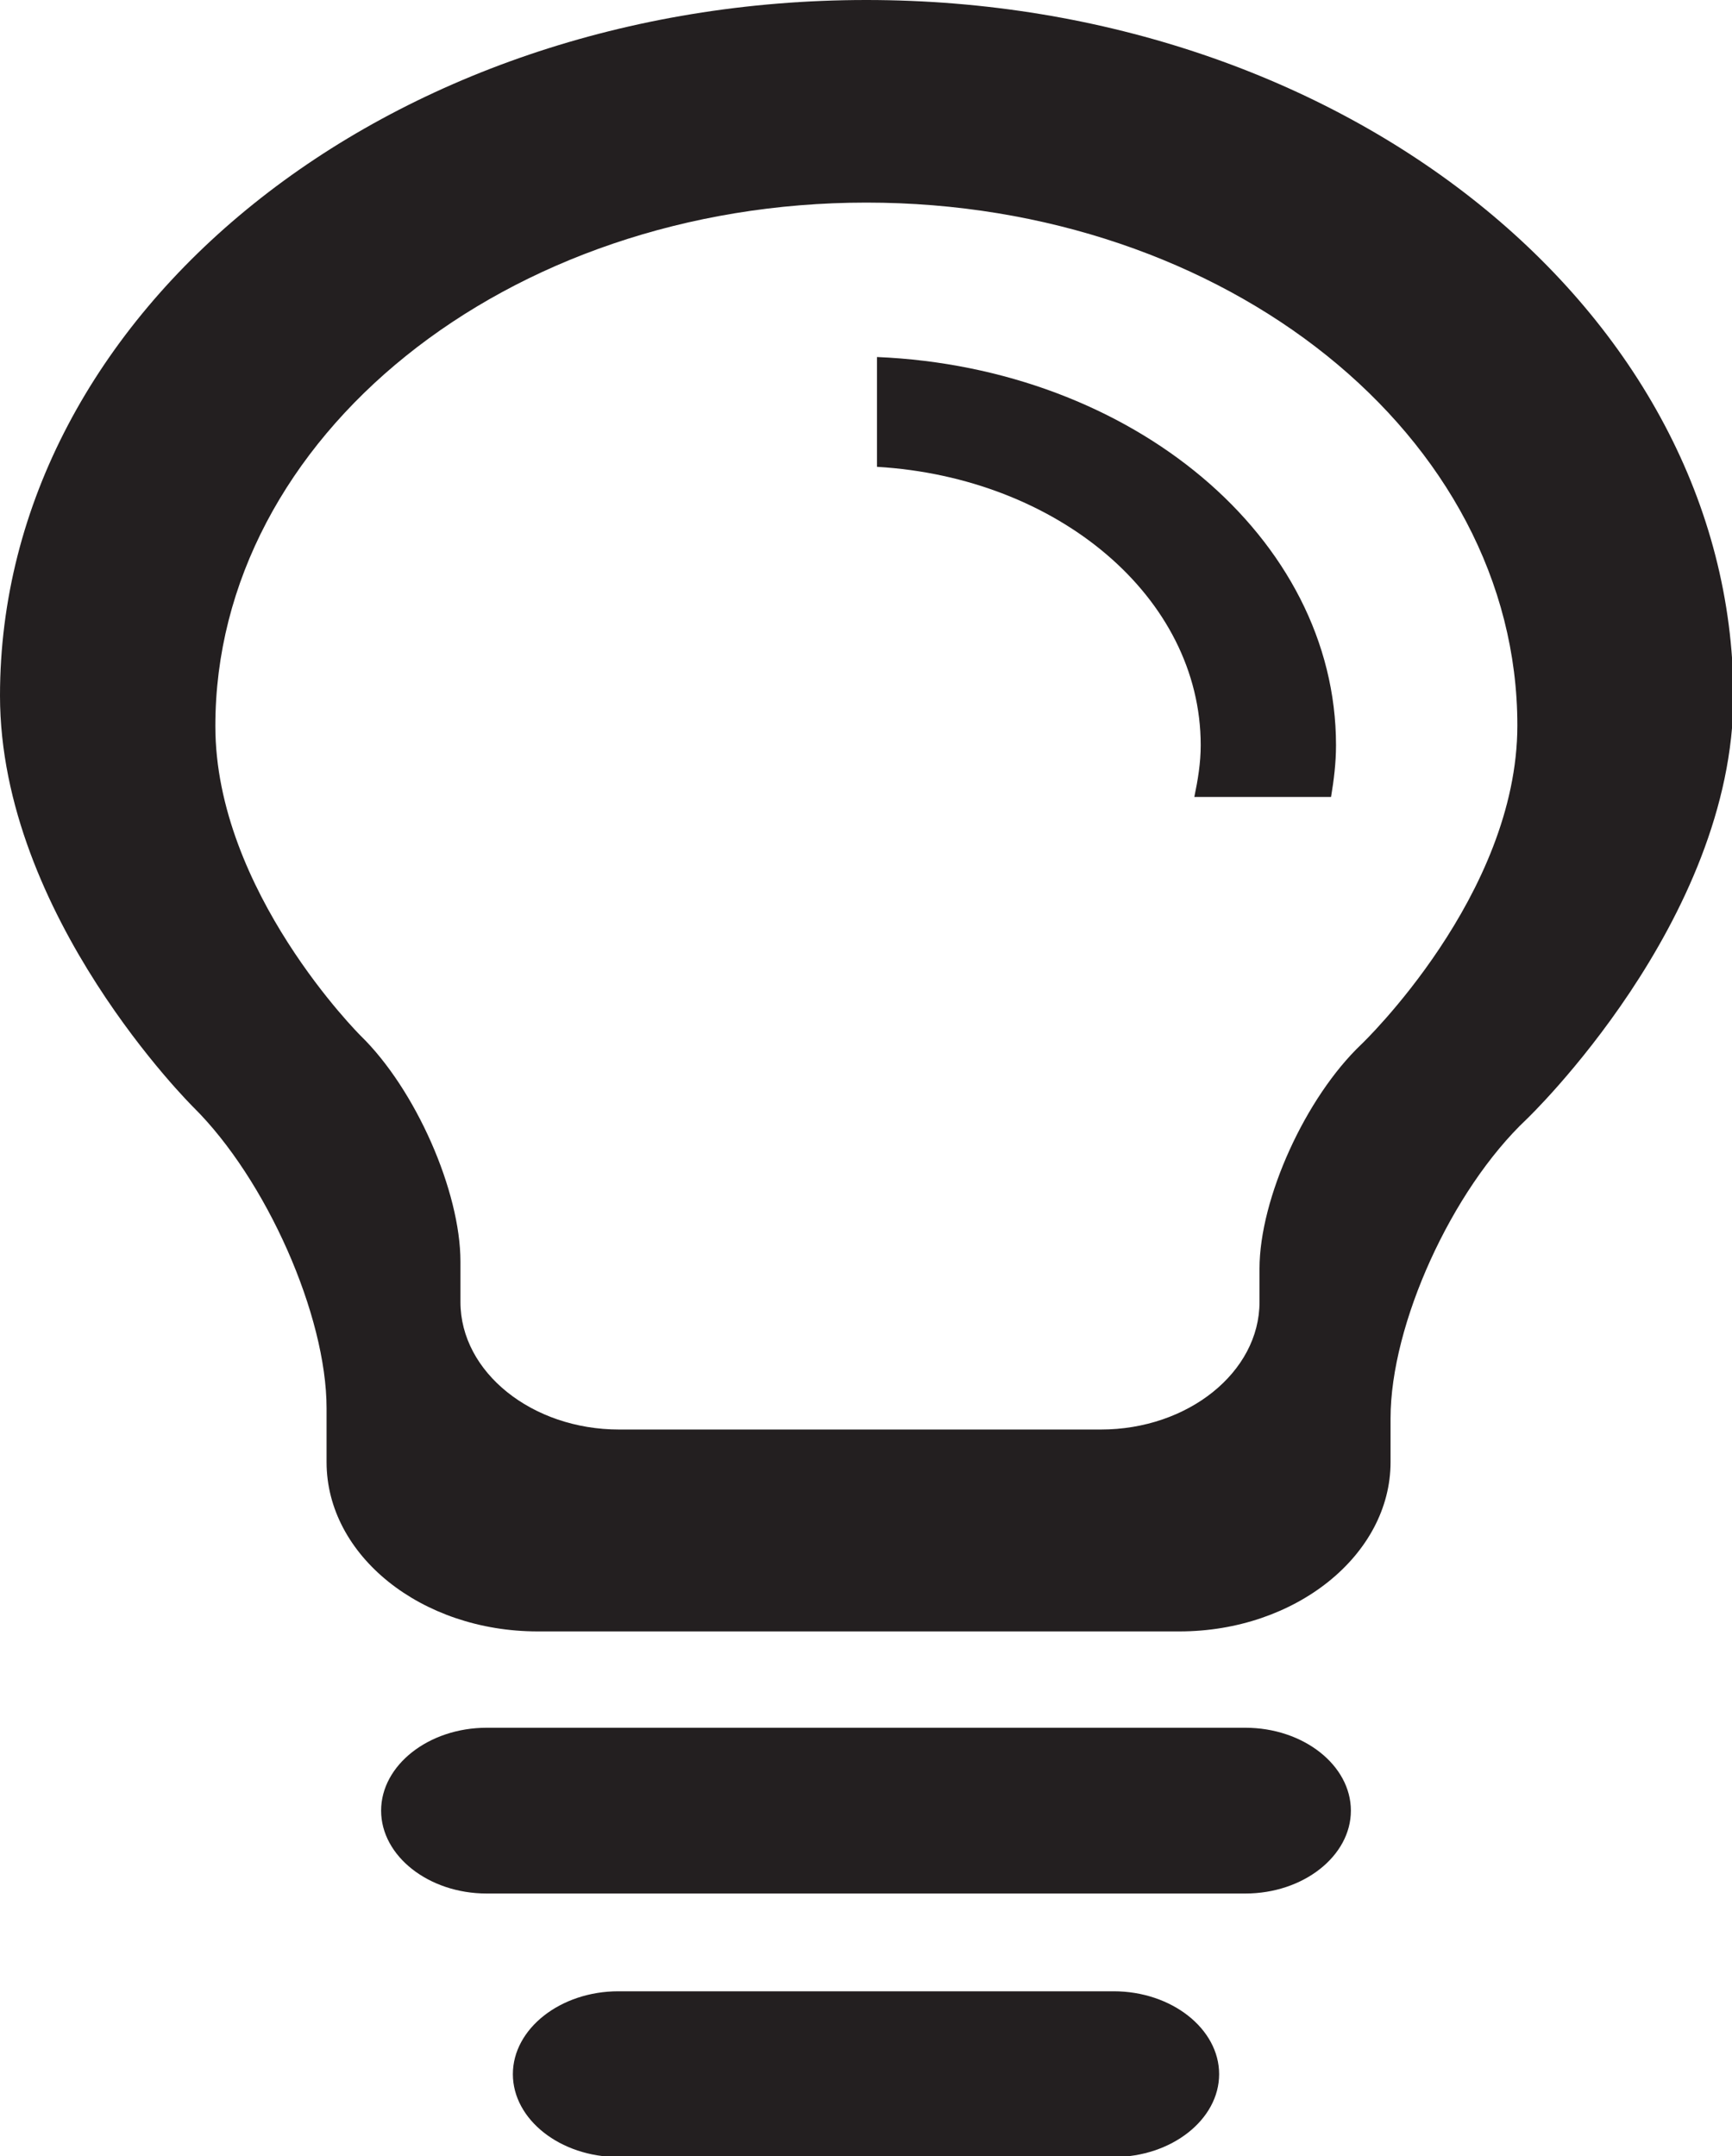
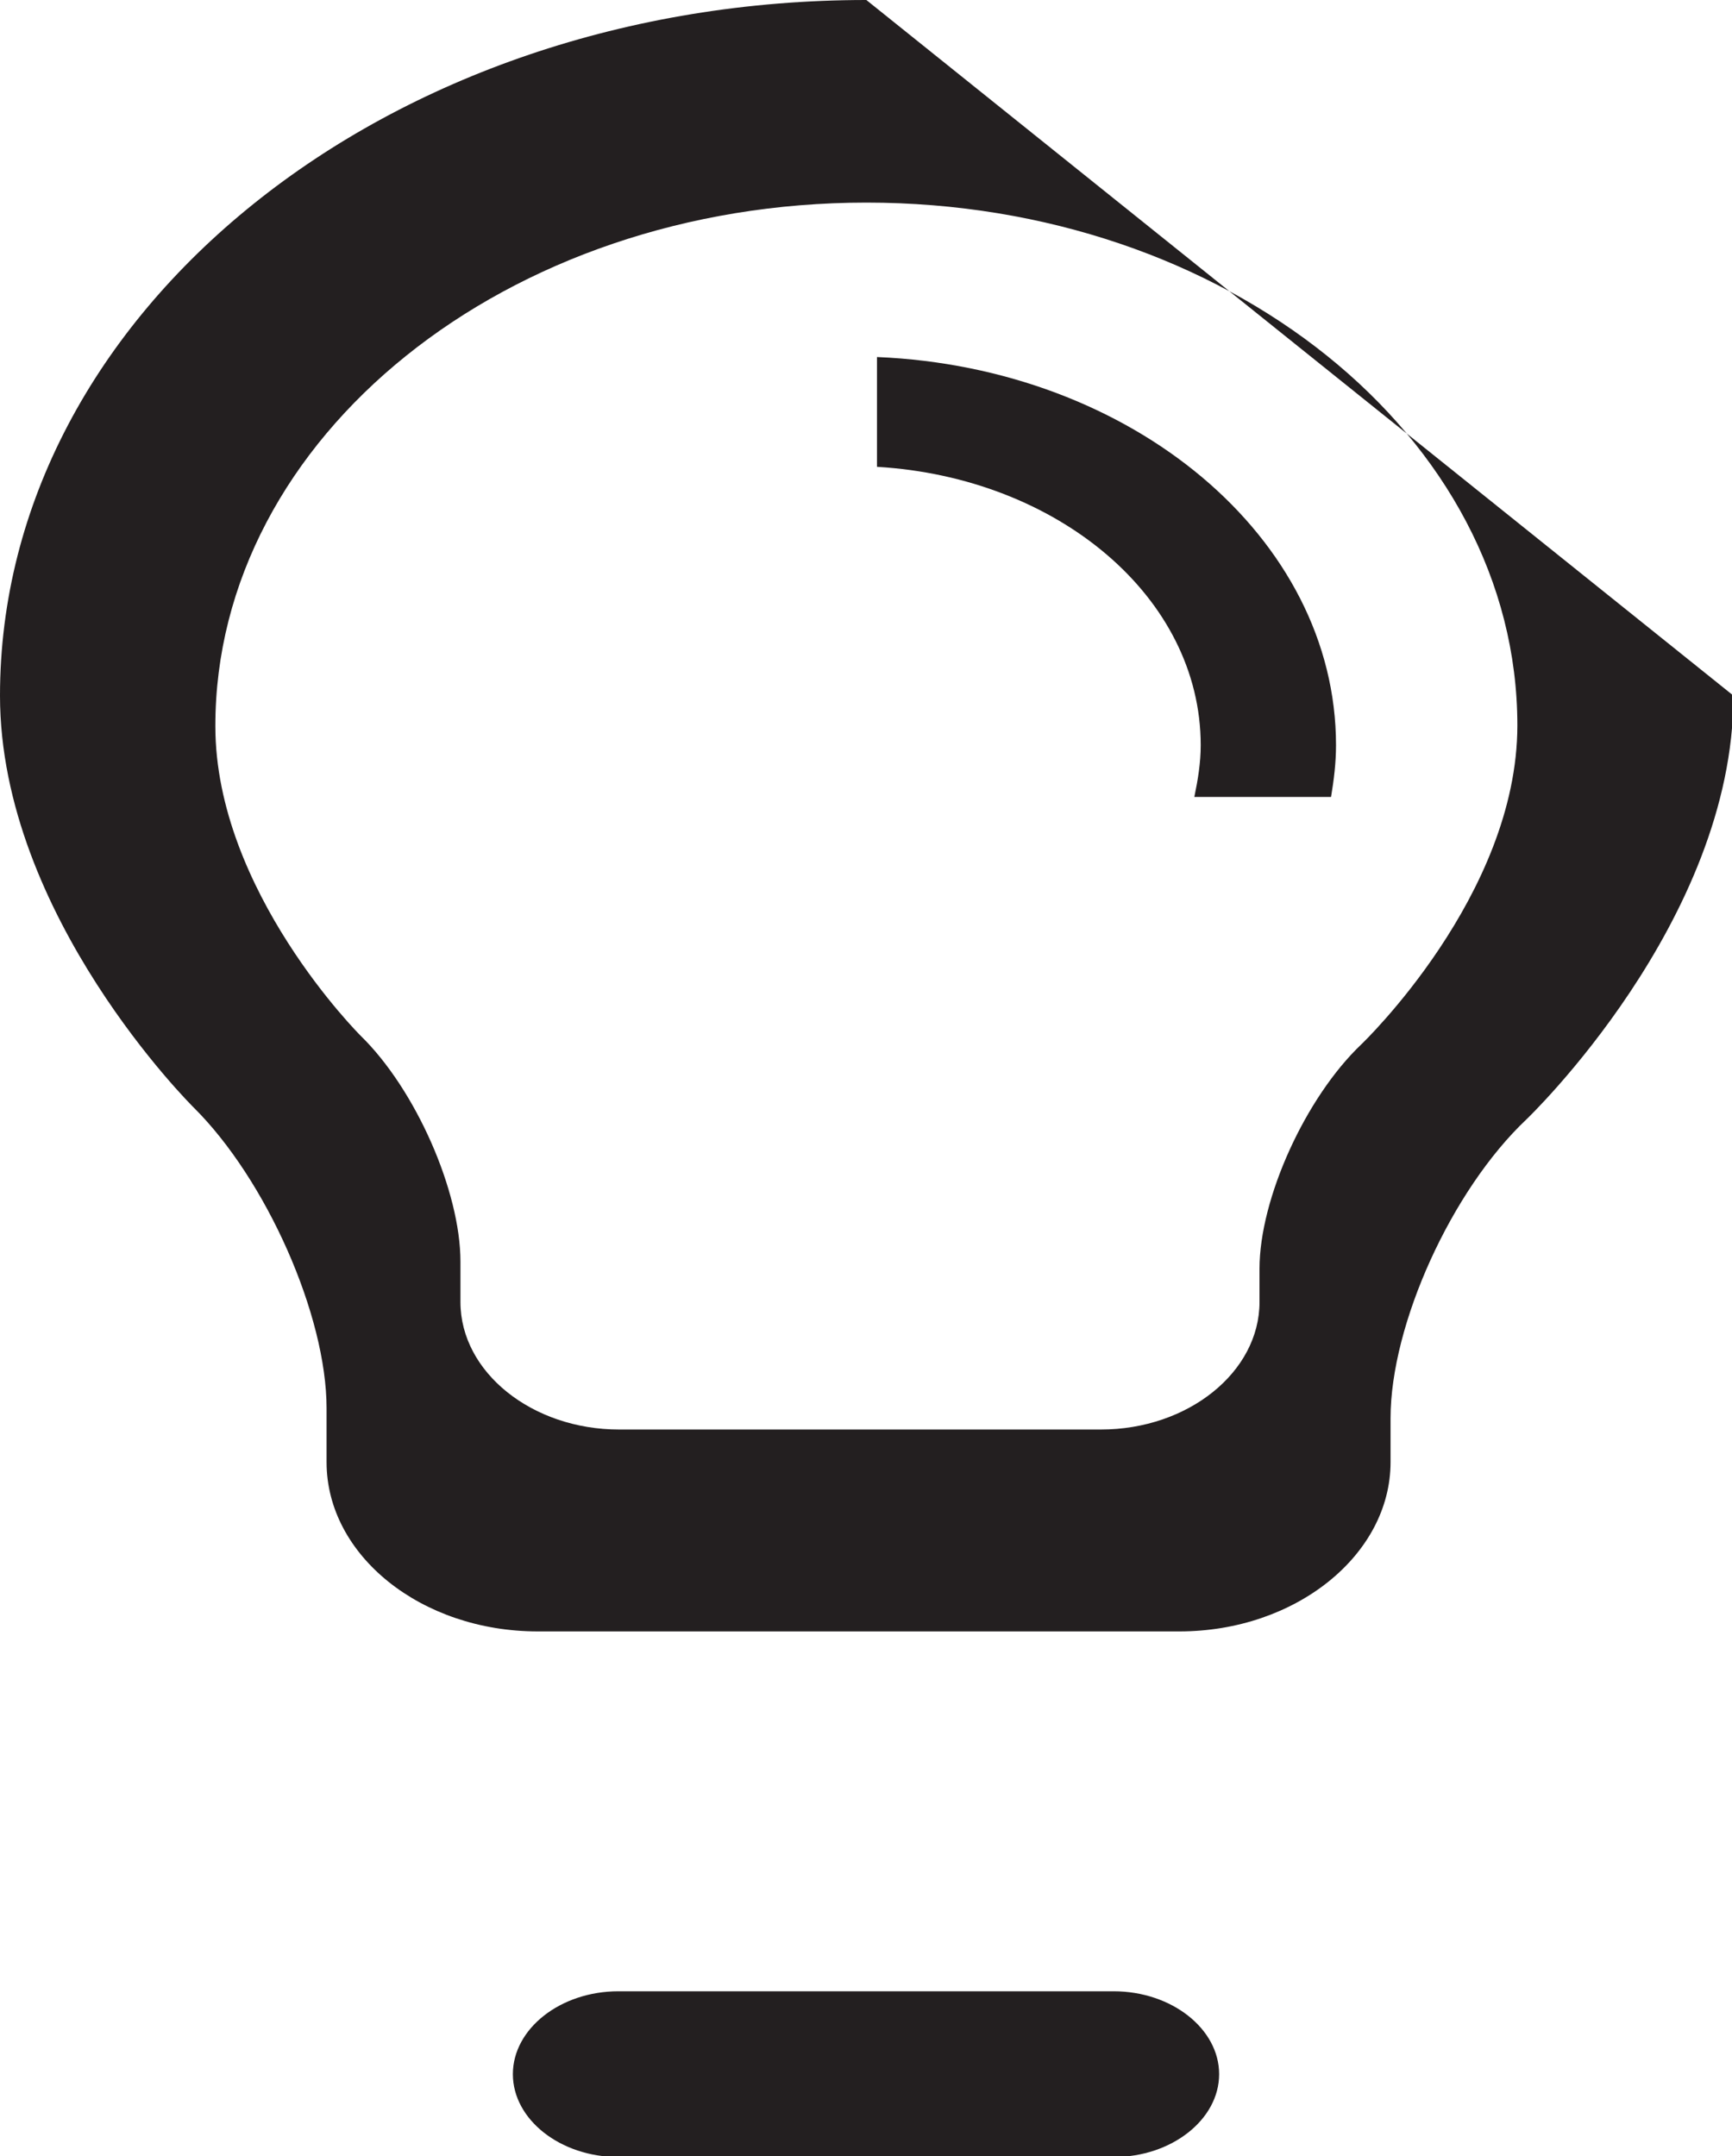
<svg xmlns="http://www.w3.org/2000/svg" id="Layer_2" viewBox="0 0 24.45 30.44">
  <defs>
    <style>.cls-1{fill:#231f20;}</style>
  </defs>
  <g id="Layer_1-2">
    <g>
-       <path class="cls-1" d="M17.58,24.39H6.87c-.82,0-1.49,.53-1.49,1.17s.67,1.17,1.49,1.17h10.71c.82,0,1.49-.53,1.49-1.17s-.67-1.17-1.49-1.17Z" />
      <path class="cls-1" d="M15.72,28.11h-6.99c-.82,0-1.49,.53-1.49,1.17s.67,1.17,1.49,1.17h6.99c.82,0,1.49-.53,1.49-1.17s-.67-1.17-1.49-1.17Z" />
-       <path class="cls-1" d="M12.23,0C5.47,0,0,4.4,0,9.82c0,3.11,2.73,5.81,2.73,5.81,1.03,1.02,1.88,2.94,1.88,4.25v.76c0,1.32,1.34,2.39,2.98,2.39h9.06c1.64,0,2.98-1.08,2.98-2.39v-.62c0-1.32,.86-3.22,1.92-4.22,0,0,2.92-2.79,2.92-5.98C24.45,4.4,18.98,0,12.23,0Zm6.99,14.74c-.79,.75-1.44,2.18-1.44,3.17v.47c0,.99-1.01,1.8-2.24,1.8h-6.8c-1.23,0-2.24-.81-2.24-1.8v-.57c0-.99-.63-2.43-1.41-3.19,0,0-2.05-2.04-2.05-4.37C3.04,6.17,7.15,2.86,12.23,2.86s9.19,3.3,9.19,7.38c0,2.4-2.2,4.5-2.2,4.5Z" />
+       <path class="cls-1" d="M12.23,0C5.47,0,0,4.4,0,9.82c0,3.11,2.73,5.81,2.73,5.81,1.03,1.02,1.88,2.94,1.88,4.25v.76c0,1.32,1.34,2.39,2.98,2.39h9.06c1.64,0,2.98-1.08,2.98-2.39v-.62c0-1.32,.86-3.22,1.92-4.22,0,0,2.92-2.79,2.92-5.98Zm6.99,14.74c-.79,.75-1.44,2.18-1.44,3.17v.47c0,.99-1.01,1.8-2.24,1.8h-6.8c-1.23,0-2.24-.81-2.24-1.8v-.57c0-.99-.63-2.43-1.41-3.19,0,0-2.05-2.04-2.05-4.37C3.04,6.17,7.15,2.86,12.23,2.86s9.19,3.3,9.19,7.38c0,2.4-2.2,4.5-2.2,4.5Z" />
      <path class="cls-1" d="M12.38,5.04v1.55c2.55,.15,4.57,1.84,4.57,3.93,0,.25-.04,.49-.09,.73h1.93c.04-.24,.07-.48,.07-.73,0-2.93-2.88-5.33-6.48-5.48Z" />
    </g>
  </g>
</svg>